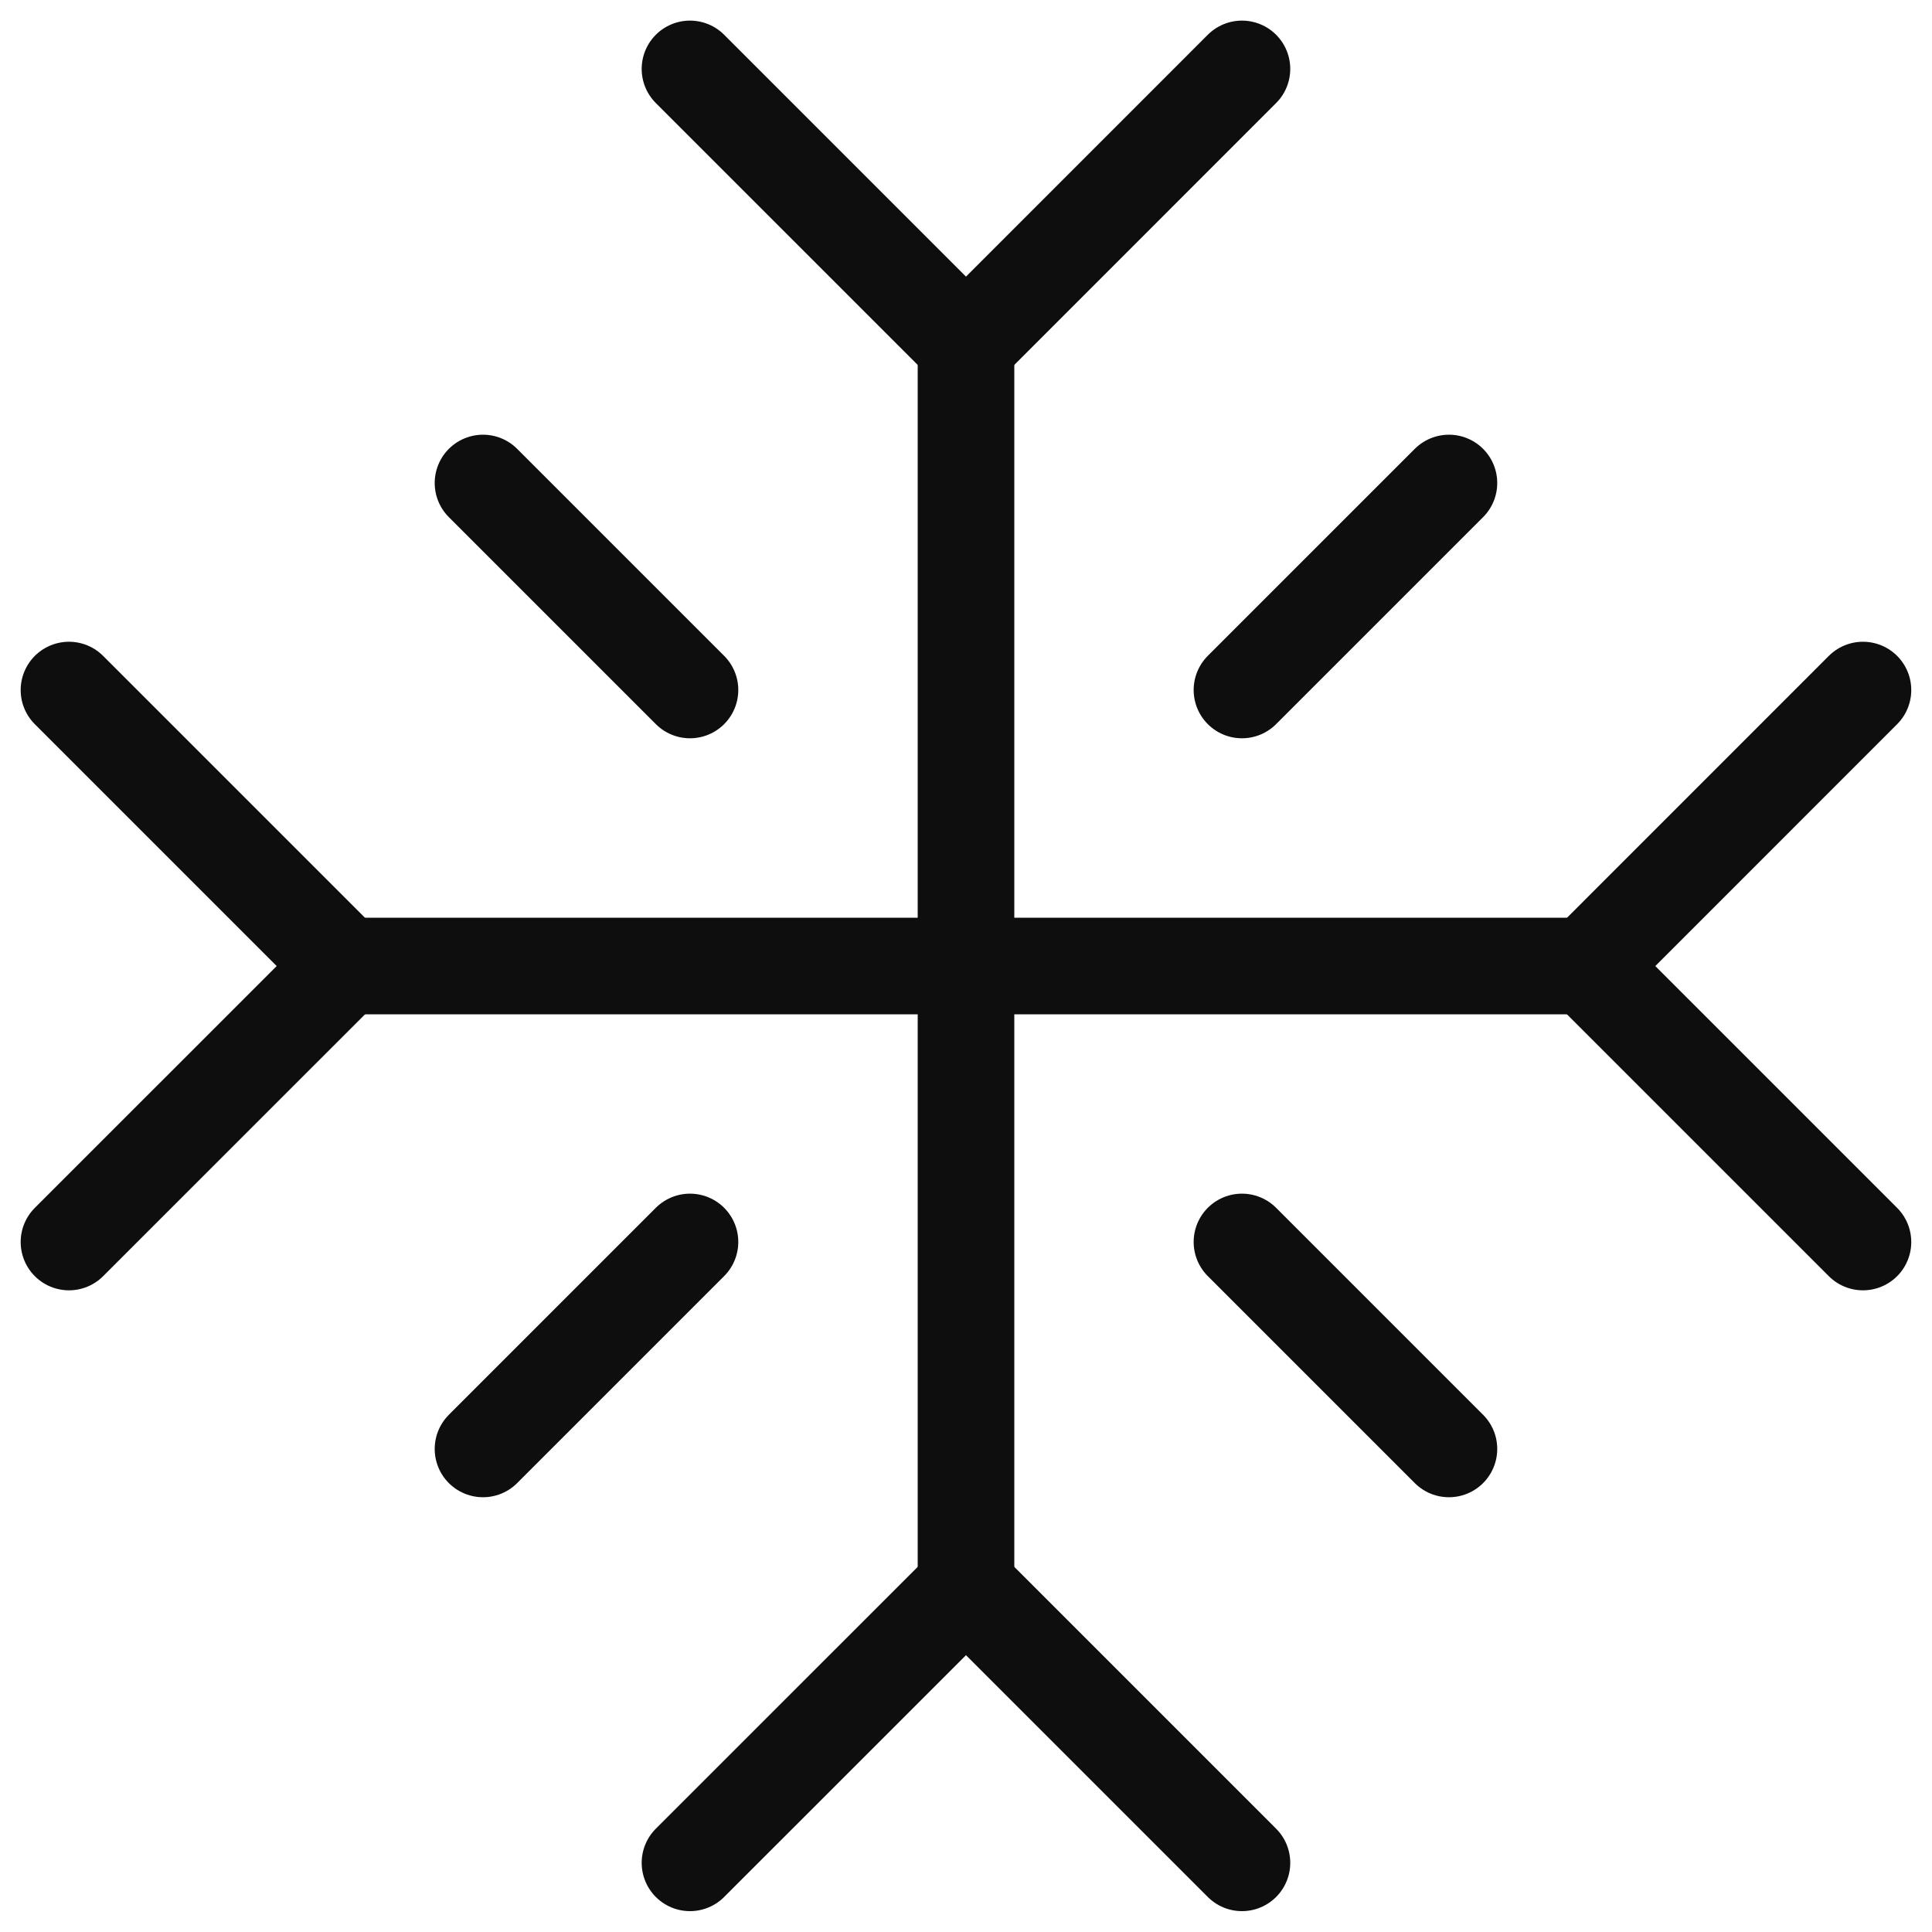
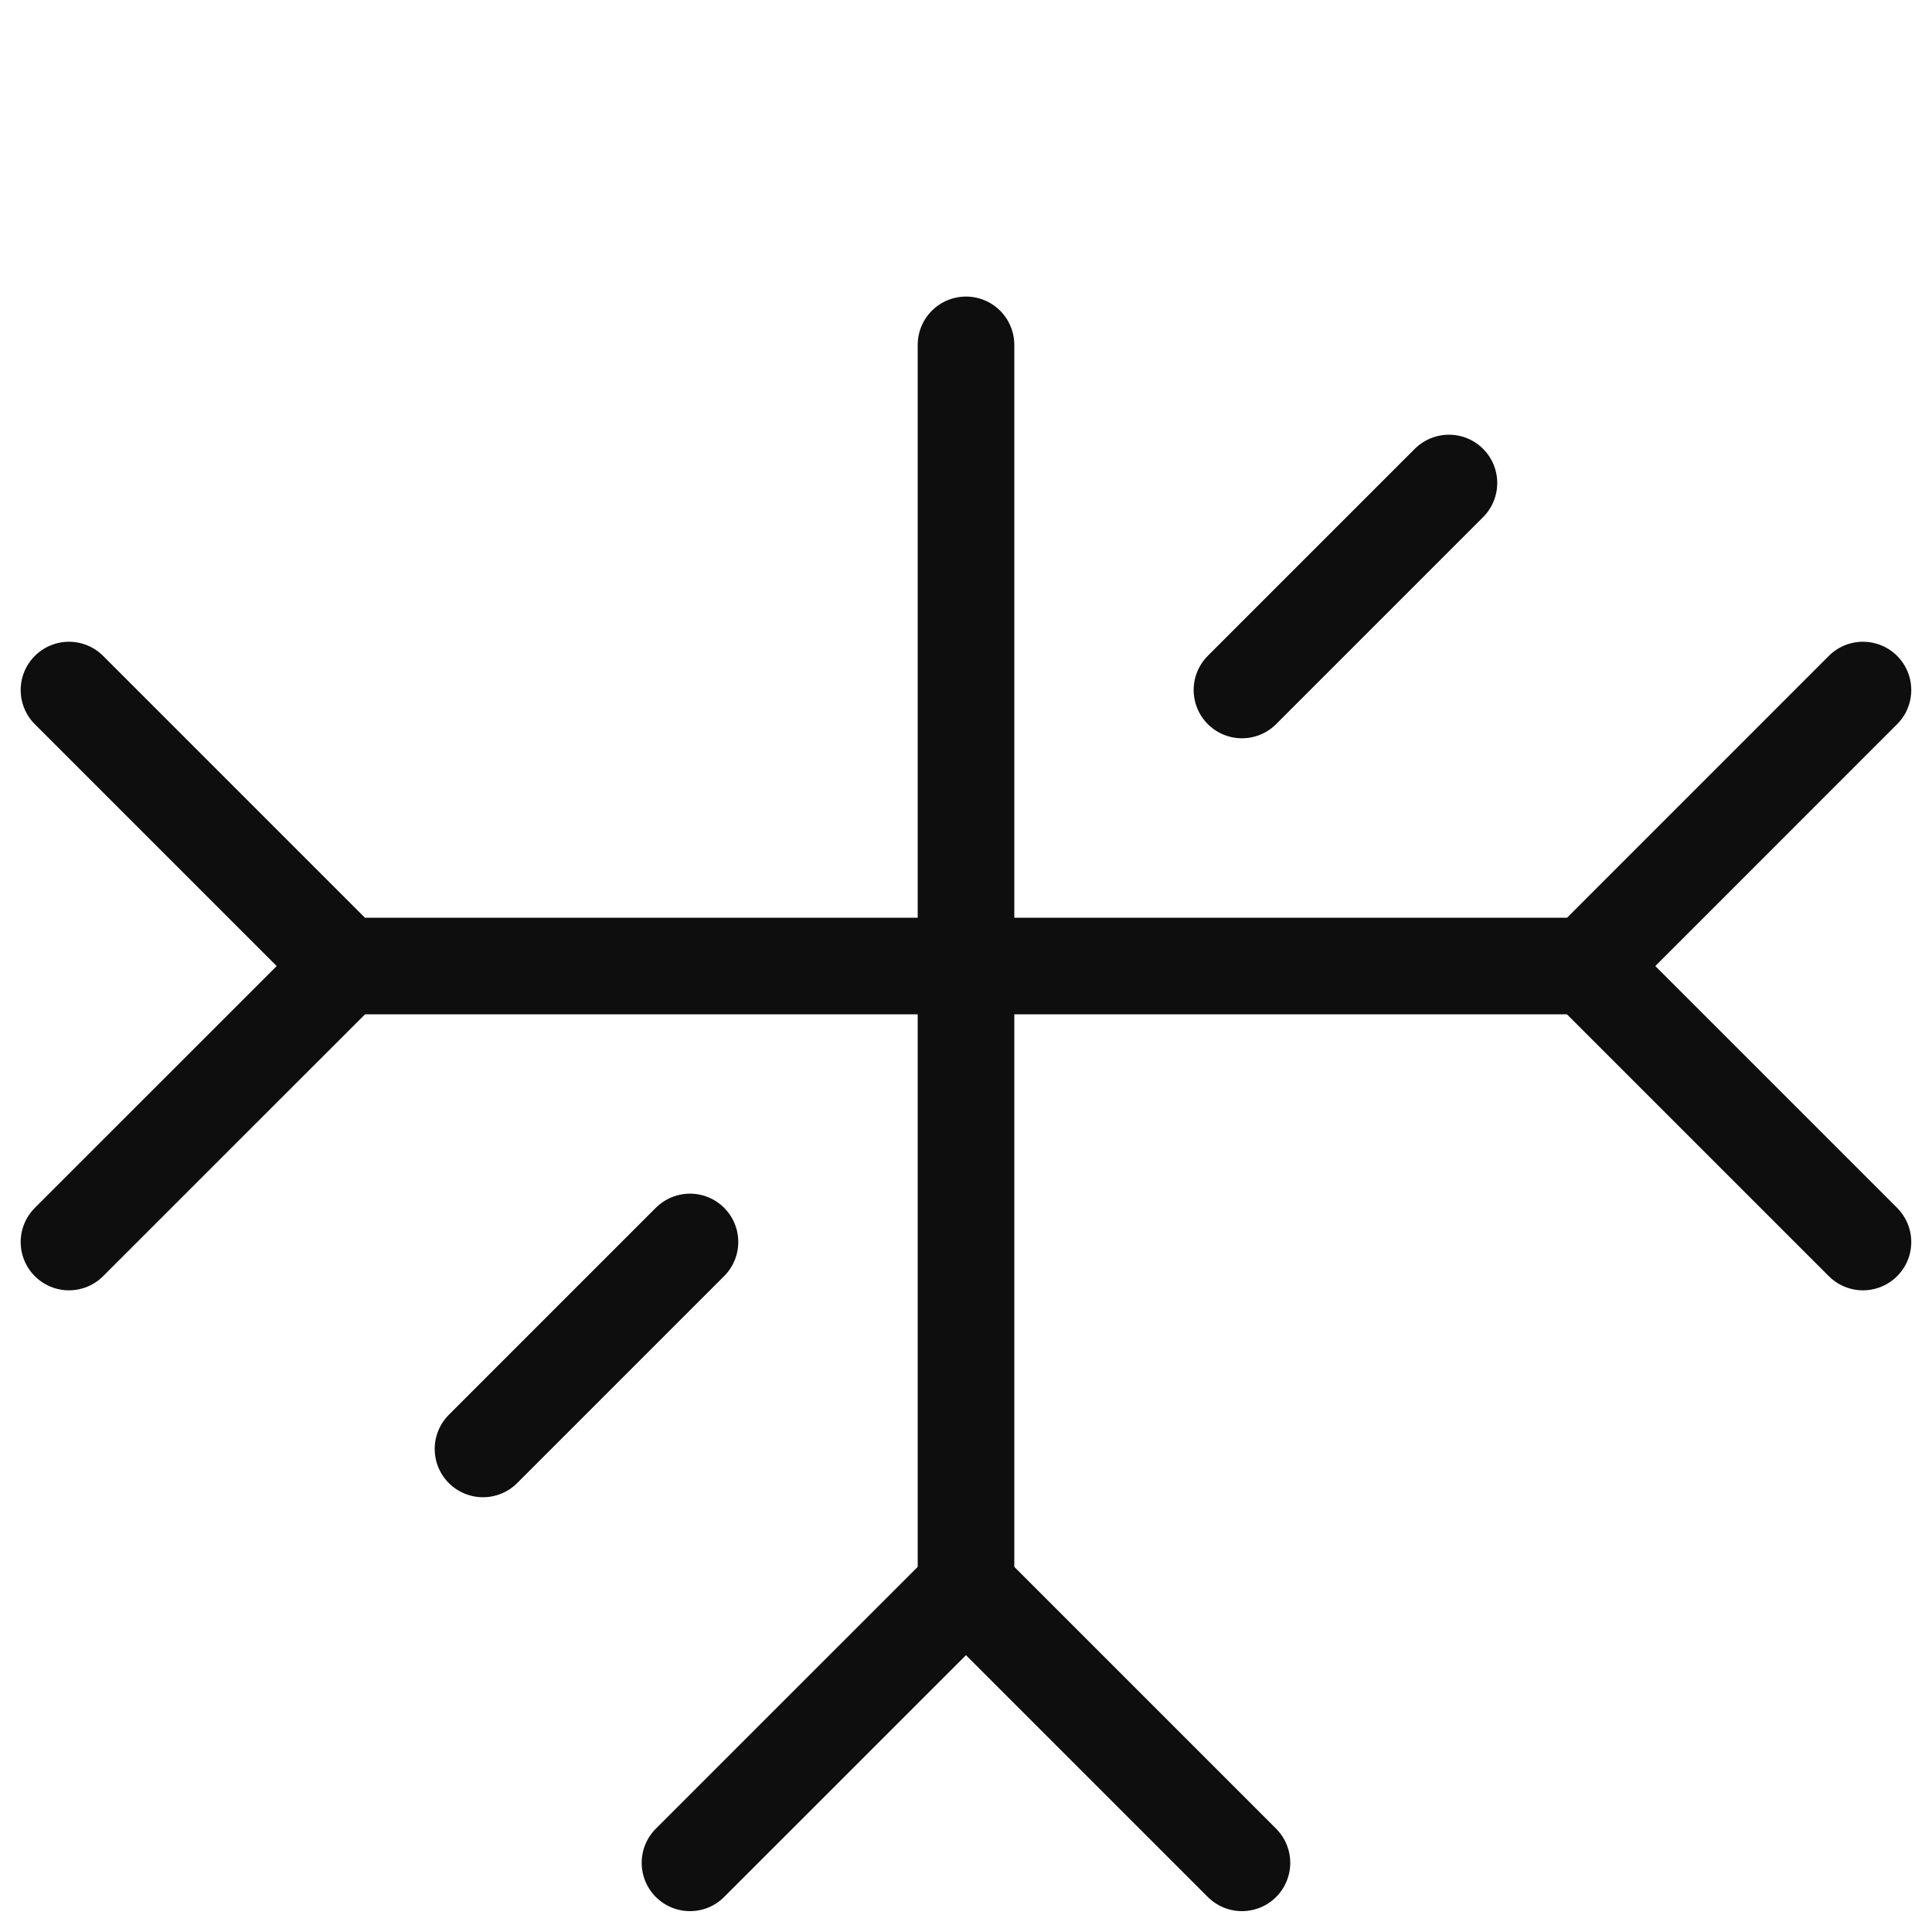
<svg xmlns="http://www.w3.org/2000/svg" width="30" height="30" viewBox="0 0 30 30" fill="none">
  <g clip-path="url(#clip0_366_659)">
-     <path d="M10.714 1.07L15 5.356L19.285 1.07" stroke="#0E0E0E" stroke-width="1.5" stroke-linecap="round" stroke-linejoin="round" />
    <path d="M1.071 19.286L5.357 15.001L1.071 10.715" stroke="#0E0E0E" stroke-width="1.5" stroke-linecap="round" stroke-linejoin="round" />
    <path d="M19.285 28.926L15 24.641L10.714 28.926" stroke="#0E0E0E" stroke-width="1.5" stroke-linecap="round" stroke-linejoin="round" />
    <path d="M28.928 10.715L24.643 15.001L28.928 19.286" stroke="#0E0E0E" stroke-width="1.5" stroke-linecap="round" stroke-linejoin="round" />
-     <path d="M7.5 7.5L10.714 10.714" stroke="#0E0E0E" stroke-width="1.5" stroke-linecap="round" stroke-linejoin="round" />
    <path d="M10.714 19.285L7.5 22.499" stroke="#0E0E0E" stroke-width="1.5" stroke-linecap="round" stroke-linejoin="round" />
    <path d="M22.499 7.5L19.285 10.714" stroke="#0E0E0E" stroke-width="1.5" stroke-linecap="round" stroke-linejoin="round" />
-     <path d="M19.285 19.285L22.499 22.499" stroke="#0E0E0E" stroke-width="1.5" stroke-linecap="round" stroke-linejoin="round" />
    <path d="M15 5.355V24.641" stroke="#0E0E0E" stroke-width="1.5" stroke-linecap="round" stroke-linejoin="round" />
    <path d="M5.357 15H24.643" stroke="#0E0E0E" stroke-width="1.5" stroke-linecap="round" stroke-linejoin="round" />
  </g>
  <defs>
    <clipPath id="clip0_366_659">
      <rect width="30" height="30" fill="white" />
    </clipPath>
  </defs>
</svg>